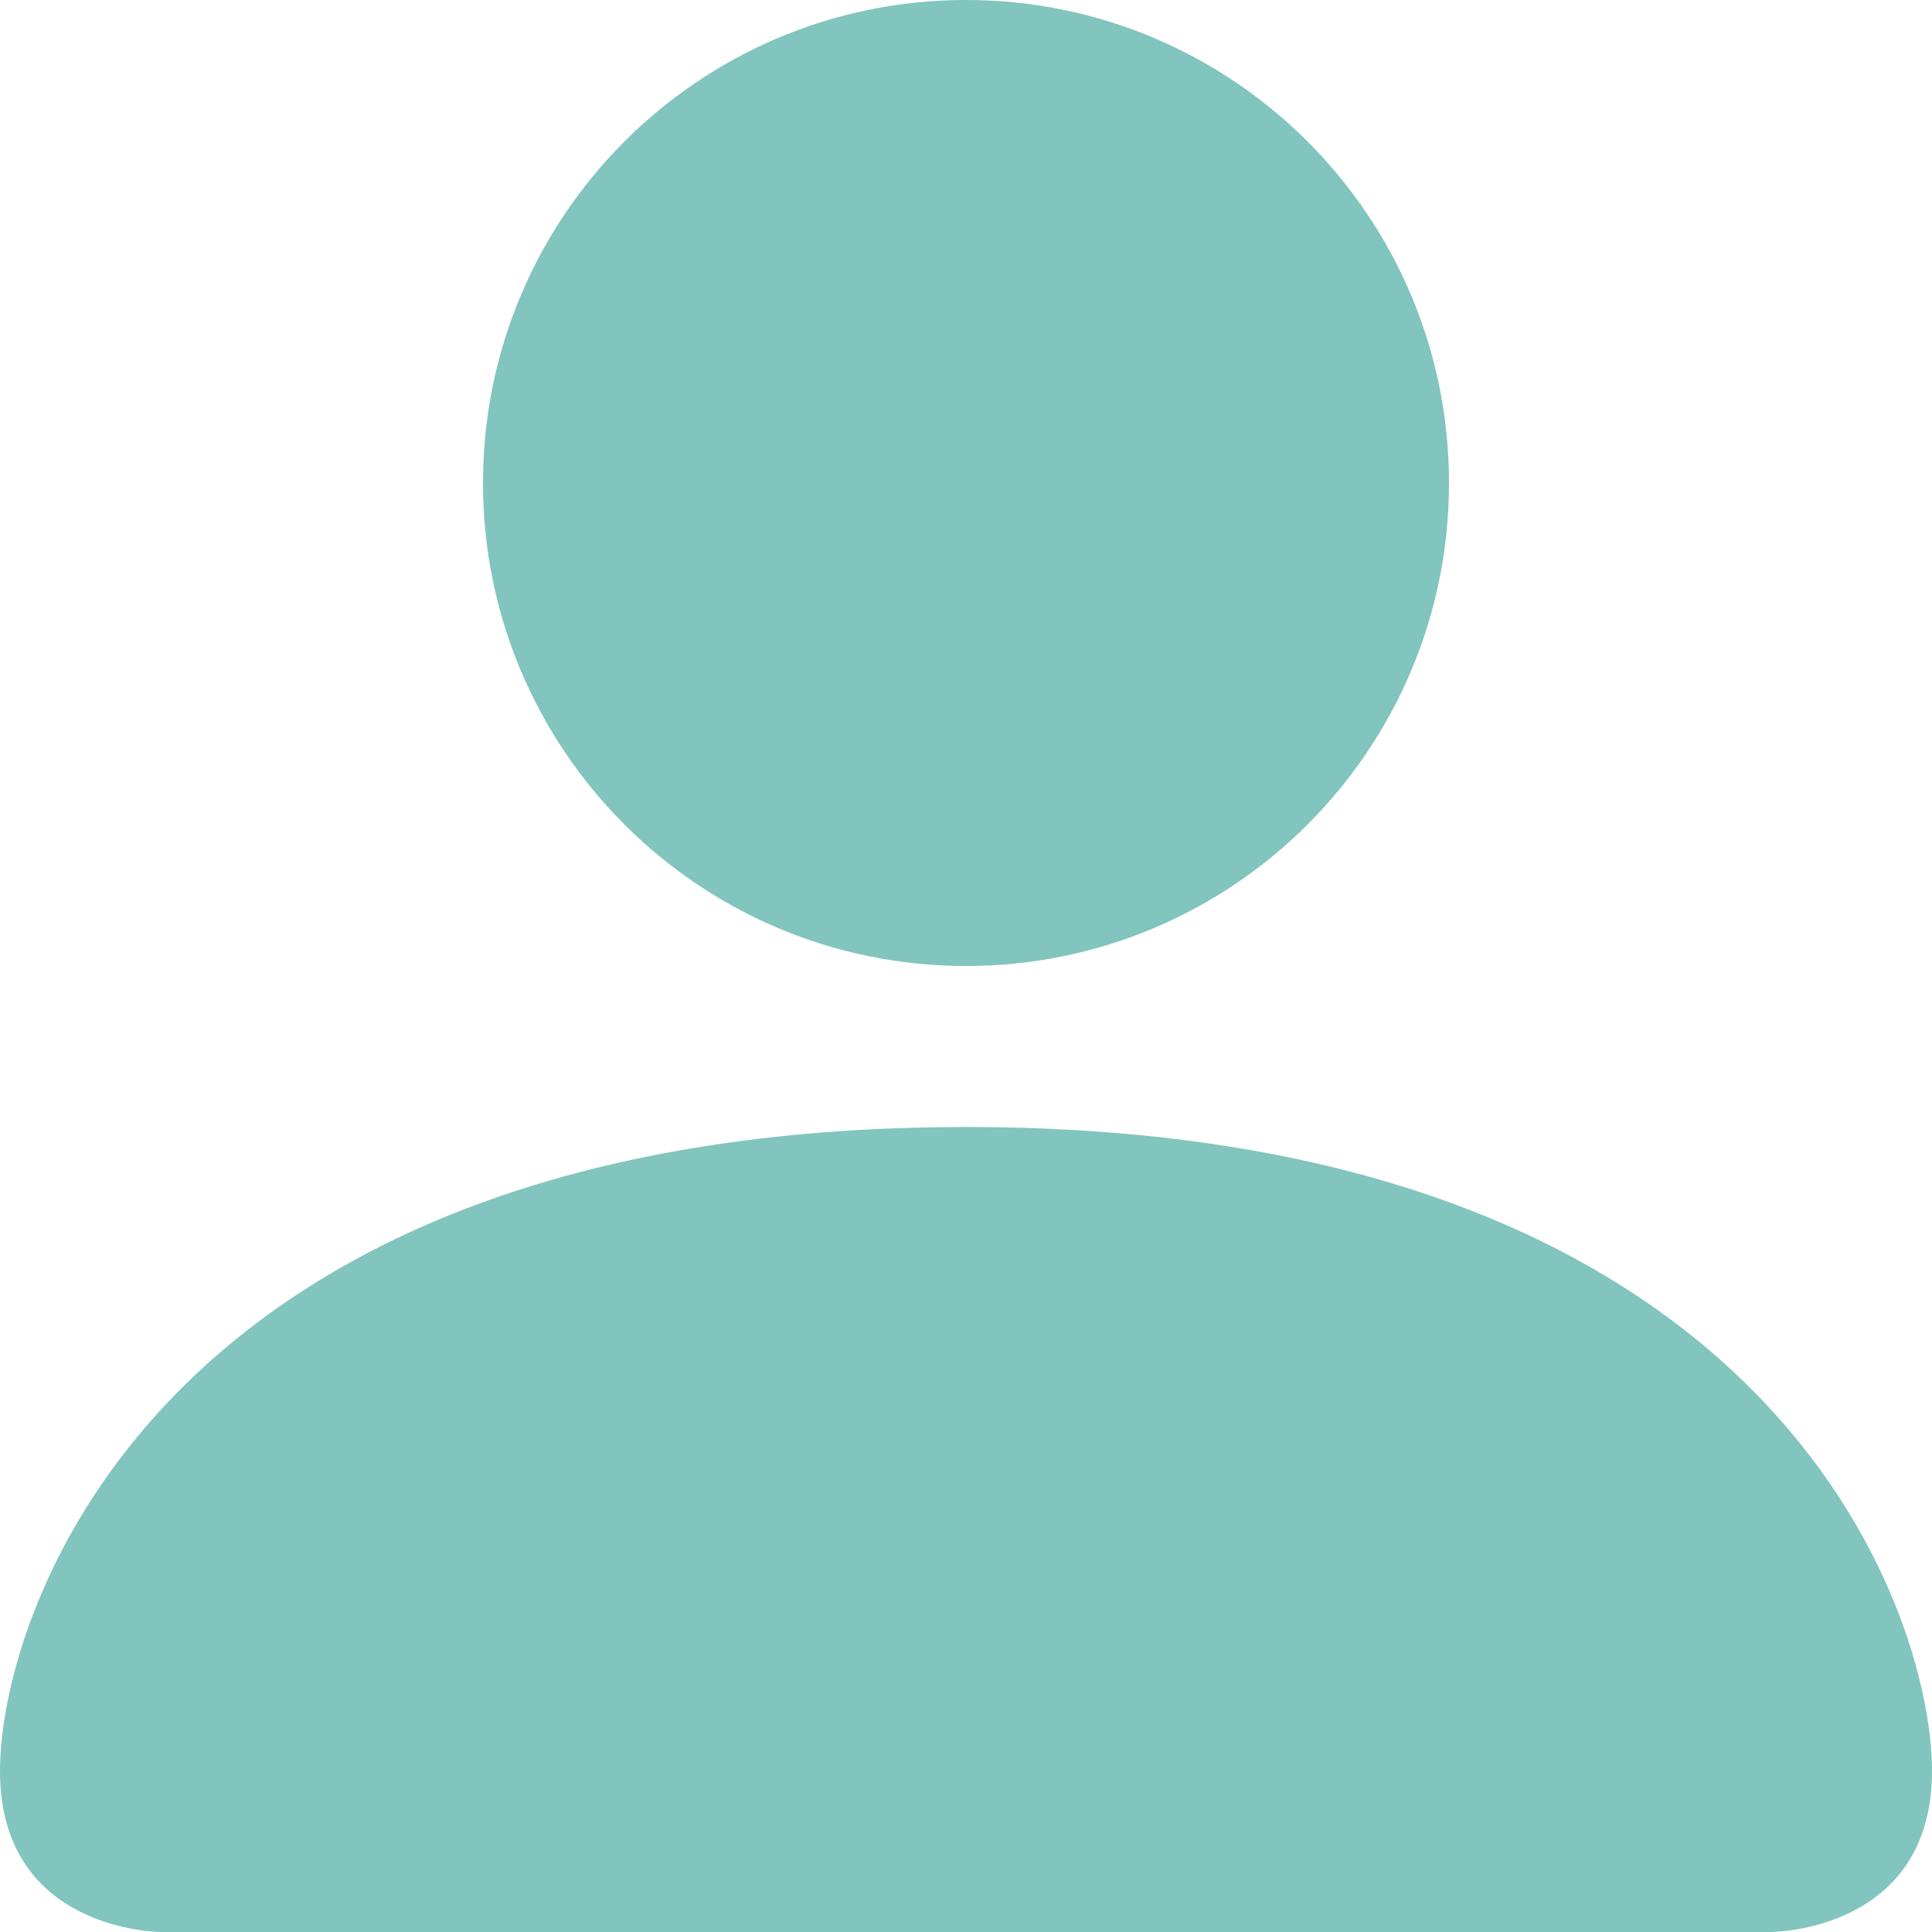
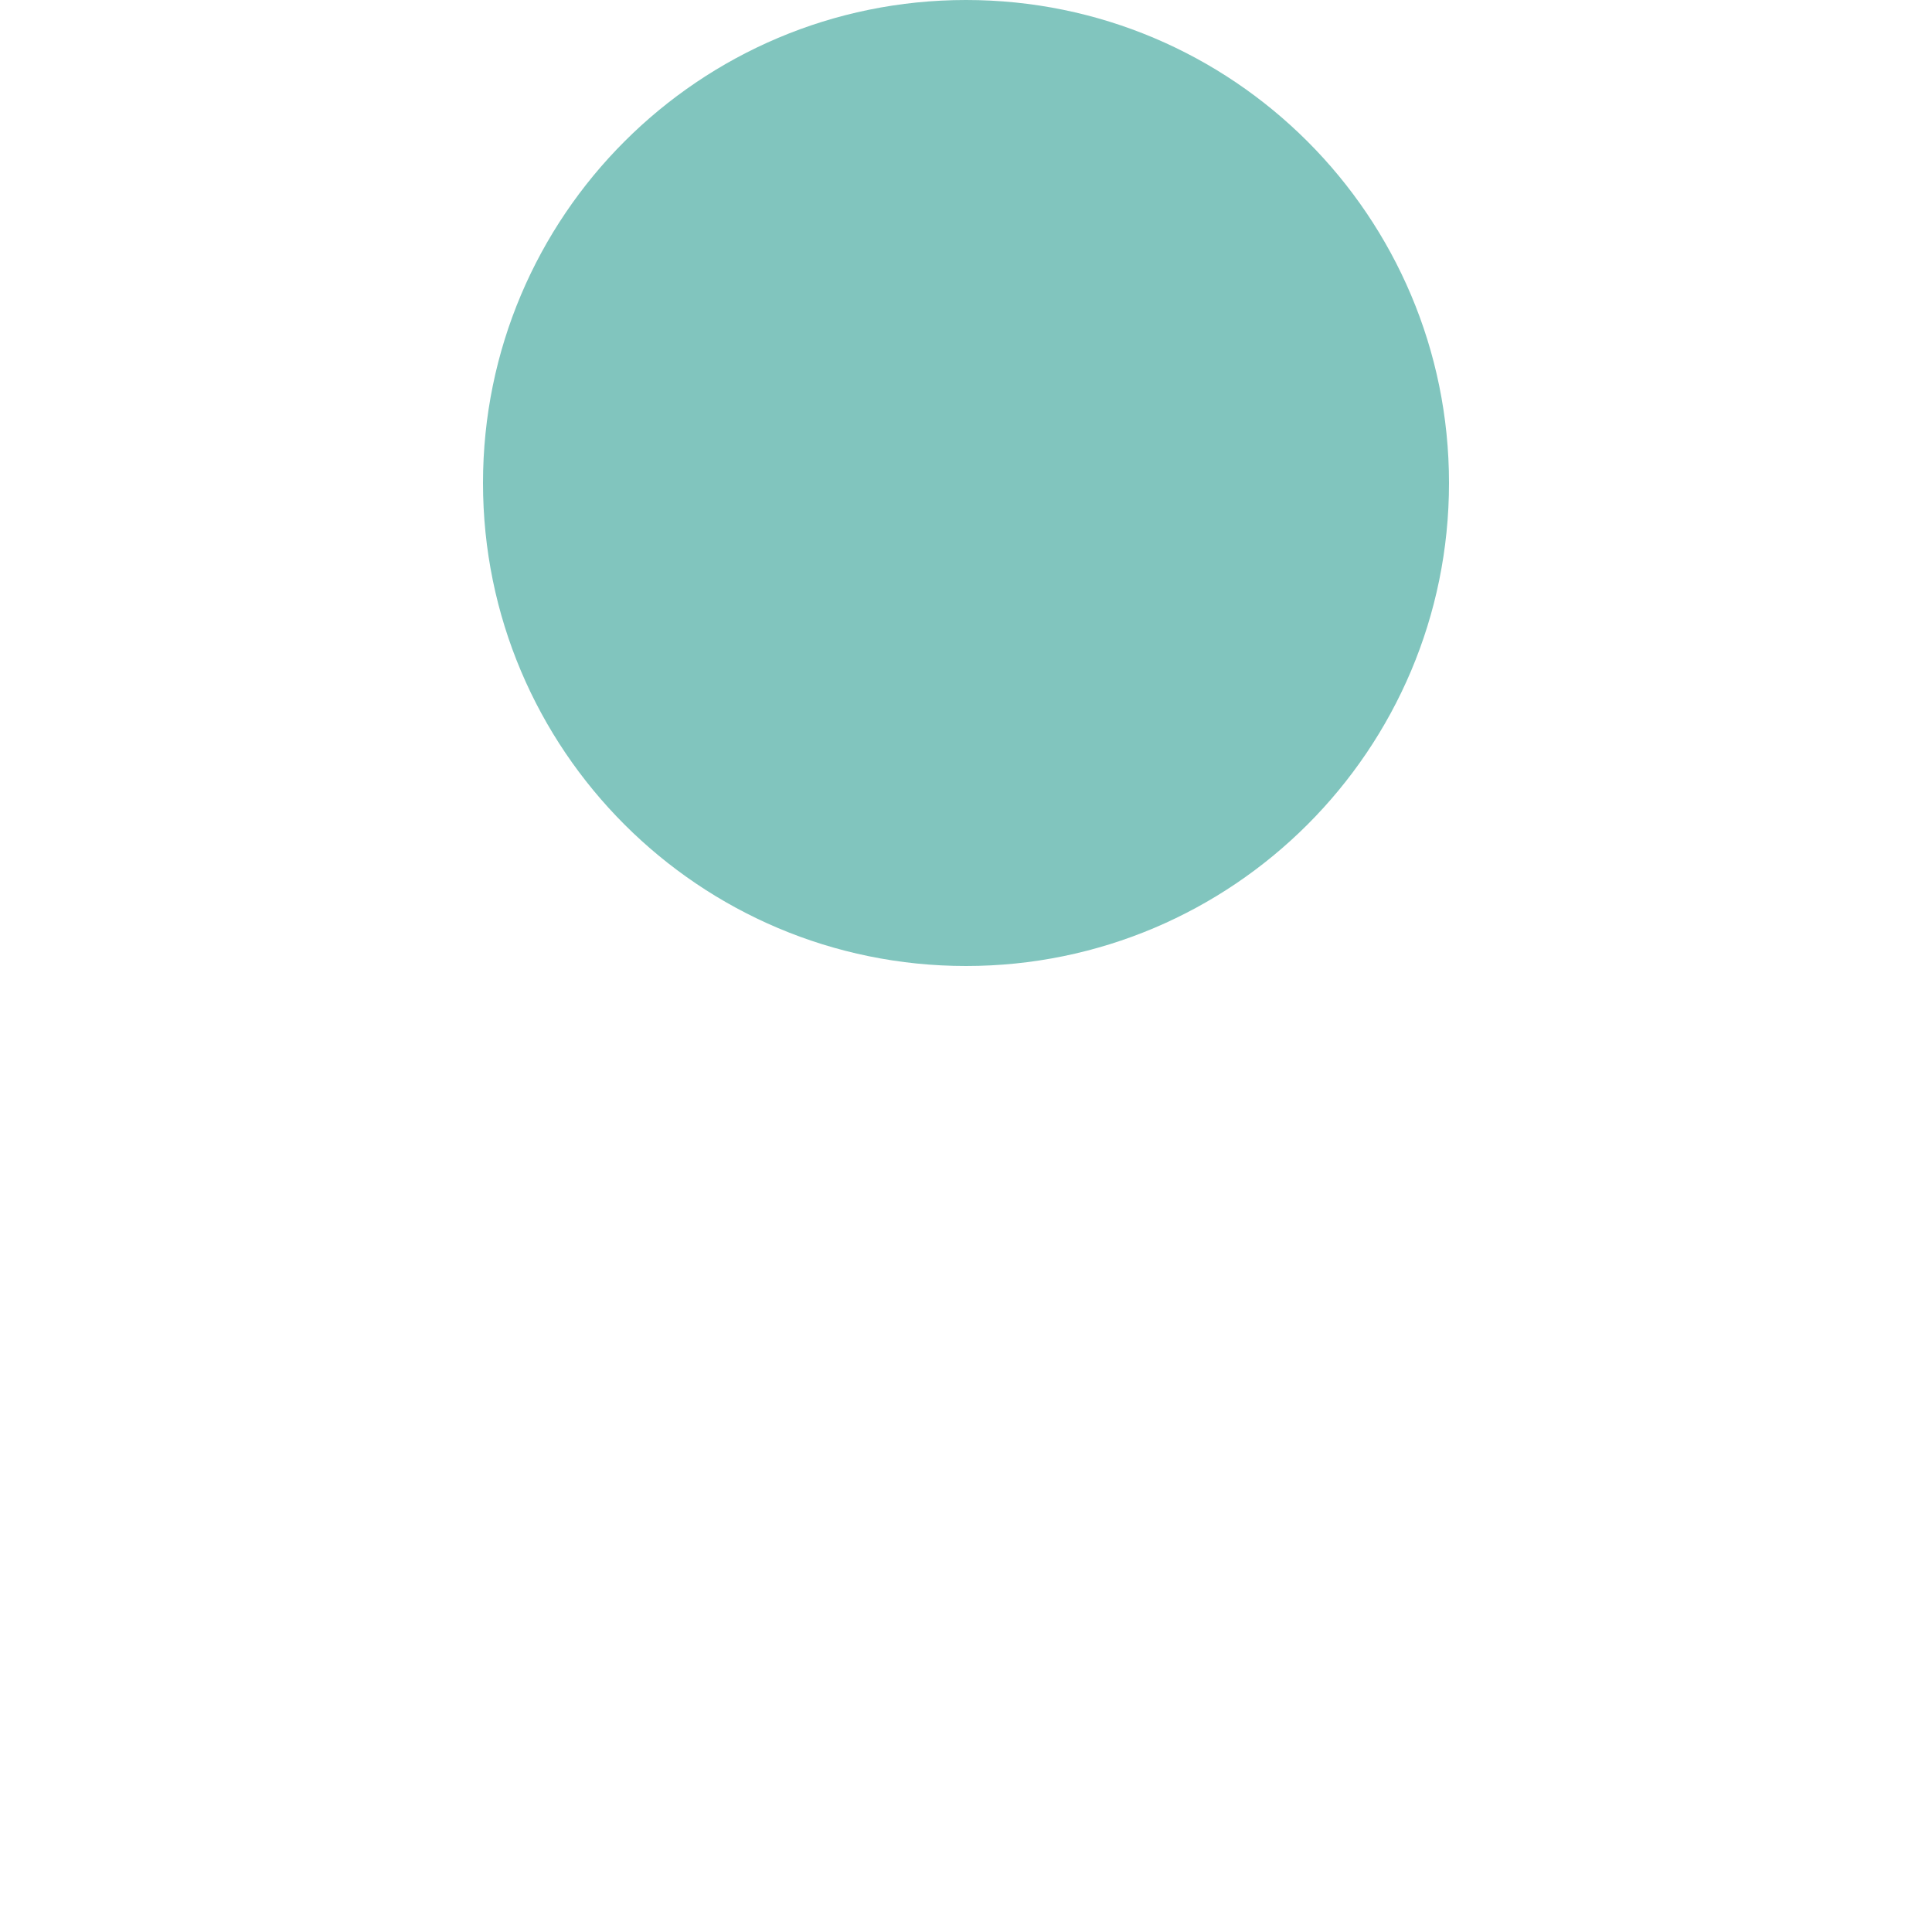
<svg xmlns="http://www.w3.org/2000/svg" width="30" height="30" viewBox="0 0 30 30" fill="none">
  <g clip-path="url(#clip0_31_915)">
    <g clip-path="url(#clip1_31_915)">
      <g clip-path="url(#clip2_31_915)">
-         <path d="M2.5 30C2.5 30 0 30 0 27.5C0 25 2.5 17.5 15 17.5C27.5 17.5 30 25 30 27.5C30 30 27.5 30 27.5 30H2.5Z" fill="#81c5be" />
        <path d="M15 15C19.142 15 22.5 11.642 22.5 7.5C22.5 3.358 19.142 0 15 0C10.858 0 7.5 3.358 7.5 7.5C7.5 11.642 10.858 15 15 15Z" fill="#81c5be" />
      </g>
    </g>
  </g>
  <defs>
    <clipPath id="clip0_31_915">
      <rect width="30" height="30" fill="white" />
    </clipPath>
    <clipPath id="clip1_31_915">
      <rect width="30" height="30" fill="white" />
    </clipPath>
    <clipPath id="clip2_31_915">
      <rect width="30" height="30" fill="white" />
    </clipPath>
  </defs>
</svg>